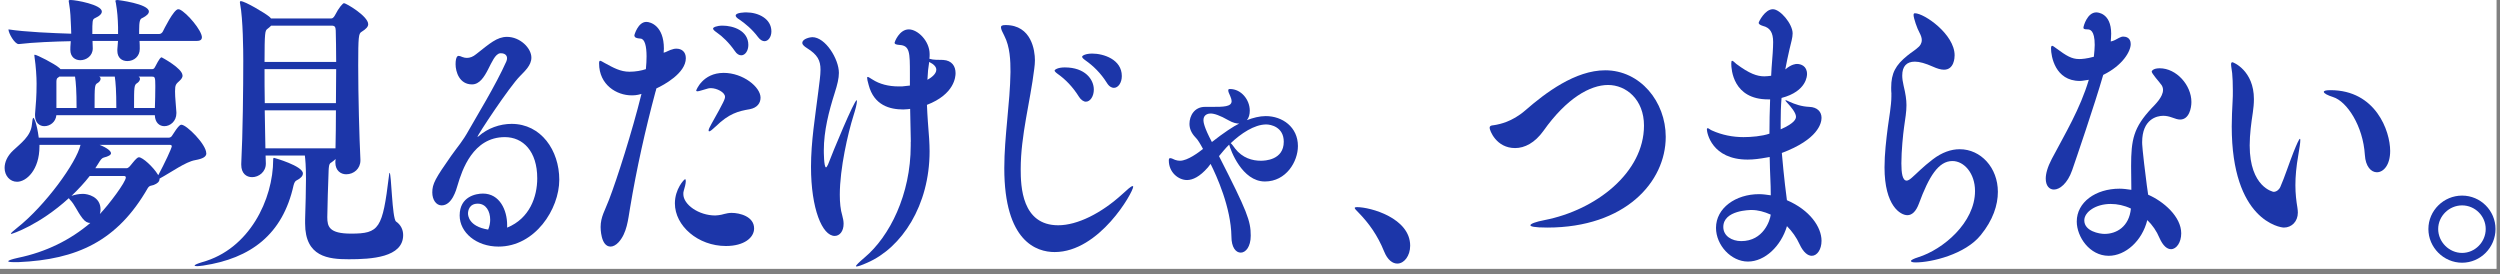
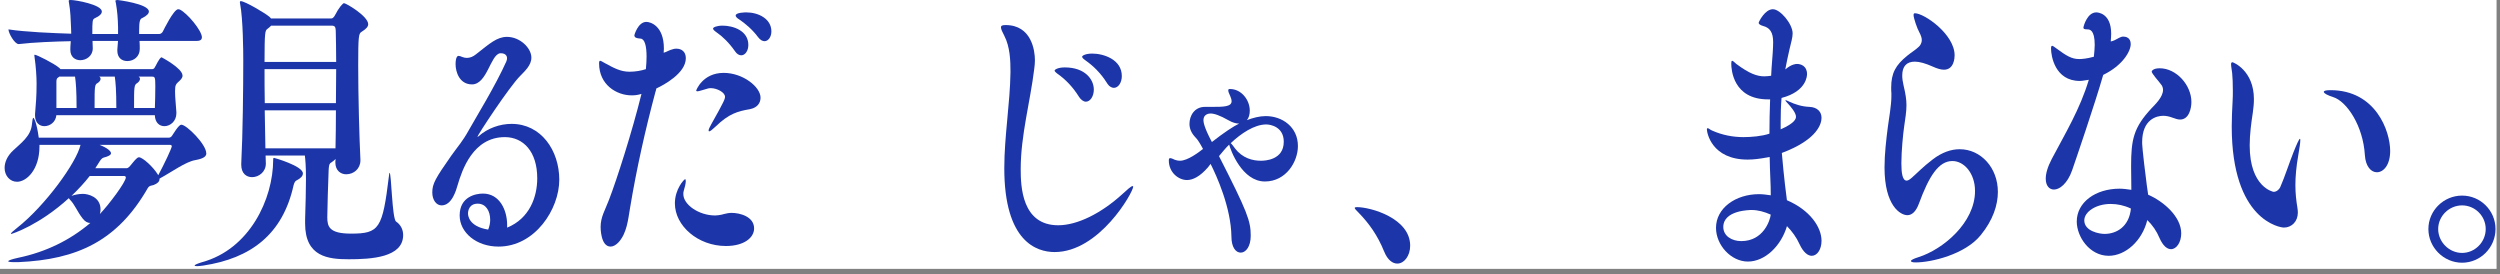
<svg xmlns="http://www.w3.org/2000/svg" width="438" height="48" viewBox="0 0 438 48" fill="none">
  <rect x="0" y="0" width="438" height="48" fill="#808080" stroke="none" />
  <rect width="437.398" height="47.104" fill="white" />
  <path d="M36.153 26.849C36.153 27.455 35.572 27.808 34.167 28.061C32.493 28.364 30.088 30.13 27.951 31.291V31.341C27.951 31.846 27.564 32.149 26.942 32.401C26.555 32.553 26.202 32.452 25.89 32.956C20.566 42.242 13.492 45.473 3.23 45.927H2.532C1.792 45.927 1.447 45.876 1.447 45.775C1.447 45.624 2.027 45.422 3.154 45.17C8.05 44.16 12.323 42.041 15.822 39.063C15.359 39.063 14.93 38.861 14.459 38.255C13.45 36.943 13.139 35.883 12.247 34.975L12.053 34.723C6.847 39.467 2.103 40.981 1.985 40.981C1.943 40.981 1.909 40.981 1.909 40.93C1.909 40.829 2.296 40.476 2.994 39.921C7.932 36.035 13.408 28.465 14.106 25.386H6.914V25.638C6.914 29.777 4.618 31.846 2.986 31.846C1.741 31.846 0.807 30.786 0.807 29.423C0.807 28.465 1.236 27.354 2.321 26.345C3.6 25.134 5.392 23.872 5.585 21.853C5.661 21.046 5.737 20.642 5.854 20.642C5.93 20.642 6.435 21.449 6.788 24.124H29.566C29.718 24.124 29.995 24.023 30.113 23.821C31.282 21.954 31.593 21.853 31.787 21.853C32.678 21.853 36.136 25.285 36.136 26.849H36.153ZM35.37 6.561C35.37 6.864 35.177 7.167 34.512 7.167H24.444C24.486 7.671 24.486 8.126 24.486 8.58C24.486 9.841 23.51 10.699 22.307 10.699C21.373 10.699 20.558 10.144 20.558 8.883V8.681L20.675 7.167H16.209C16.209 7.621 16.251 8.025 16.251 8.428V8.479C16.251 9.791 15.124 10.548 14.072 10.548C13.181 10.548 12.323 9.993 12.323 8.731C12.323 8.63 12.323 7.924 12.398 7.217C9.639 7.268 5.795 7.419 3.306 7.722H3.264C2.565 7.722 1.48 5.804 1.48 5.148C4.391 5.602 9.253 5.804 12.482 5.905C12.482 5.501 12.441 5.097 12.441 4.694C12.365 3.18 12.365 2.12 12.087 0.505C12.045 0.353 12.045 0.252 12.045 0.151C12.045 0 12.121 0 12.398 0C13.256 0 17.841 0.808 17.841 2.019C17.841 2.372 17.529 2.776 16.638 3.18C16.175 3.381 16.175 3.684 16.175 5.955H20.684V4.744C20.642 3.18 20.566 2.069 20.297 0.505C20.255 0.353 20.221 0.252 20.221 0.151C20.221 0.05 20.339 0 20.608 0C20.608 0 26.084 0.656 26.084 2.019C26.084 2.372 25.731 2.776 24.881 3.18C24.528 3.331 24.376 3.735 24.376 5.35V5.955H27.918C28.153 5.955 28.422 5.753 28.54 5.501C28.692 5.198 30.441 1.615 31.223 1.615C31.299 1.615 31.417 1.665 31.492 1.665C32.779 2.271 35.379 5.35 35.379 6.561H35.37ZM31.989 13.223C31.989 13.475 31.871 13.778 31.484 14.131C30.82 14.737 30.668 14.838 30.668 15.999C30.668 17.16 30.82 18.219 30.904 19.683V19.834C30.904 21.247 29.819 22.105 28.801 22.105C27.943 22.105 27.169 21.5 27.127 20.188H9.875C9.757 21.399 8.748 22.105 7.772 22.105C6.914 22.105 6.14 21.5 6.14 20.238V19.986C6.292 18.118 6.409 16.907 6.409 14.636C6.409 13.475 6.292 11.608 6.056 10.043C6.056 9.892 6.014 9.791 6.014 9.69C6.014 9.64 6.014 9.589 6.09 9.589C6.443 9.589 9.547 11.154 10.405 11.911L10.598 12.113H26.614C26.732 12.113 26.967 12.113 27.119 11.81C27.977 10.144 28.17 10.043 28.321 10.043C28.321 10.043 31.972 11.961 31.972 13.223H31.989ZM13.147 13.425H10.388C10.312 13.475 10.228 13.576 10.119 13.627C9.883 13.778 9.883 14.131 9.883 14.434V18.926H13.416C13.416 15.948 13.298 14.434 13.147 13.425ZM22.046 31.089C22.046 30.837 21.811 30.837 21.66 30.837H15.713C14.821 31.997 13.727 33.158 12.525 34.319C13.105 34.117 13.803 33.966 14.543 33.966C15.317 33.966 17.613 34.42 17.613 36.691C17.613 36.943 17.572 37.246 17.496 37.498C19.086 35.833 22.046 31.896 22.046 31.089ZM20.103 13.425H17.386C17.58 13.526 17.622 13.677 17.622 13.829C17.622 14.081 17.386 14.384 17.117 14.535C16.57 14.838 16.57 15.04 16.57 18.926H20.381C20.381 15.948 20.263 14.434 20.112 13.425H20.103ZM30.088 25.588C30.088 25.436 29.936 25.386 29.819 25.386H17.462C18.858 25.941 19.447 26.496 19.447 26.849C19.447 27.152 18.985 27.405 18.169 27.607C17.815 27.707 17.588 28.061 17.277 28.565L16.697 29.474H22.173C22.484 29.474 22.795 29.07 22.837 29.02C23.073 28.767 23.502 28.162 23.889 27.808C24.04 27.657 24.2 27.556 24.351 27.556C24.974 27.556 26.841 29.221 27.691 30.635L27.733 30.685C28.818 28.666 30.105 25.941 30.105 25.588H30.088ZM26.589 13.425H24.292C24.452 13.526 24.528 13.677 24.528 13.829C24.528 14.081 24.292 14.384 24.065 14.535C23.485 14.888 23.485 15.09 23.485 18.926H27.135C27.177 17.614 27.211 16.402 27.211 15.09C27.211 13.475 27.135 13.425 26.589 13.425Z" fill="#1C36A9" />
  <path d="M53.068 30.382C53.068 30.837 52.681 31.24 51.983 31.594C51.79 31.695 51.596 31.846 51.436 32.452C49.535 41.082 43.933 45.271 35.581 46.532C35.118 46.583 34.765 46.633 34.529 46.633C34.26 46.633 34.1 46.583 34.1 46.532C34.1 46.381 34.605 46.179 35.421 45.927C43.698 43.656 47.862 34.925 47.862 27.96C47.862 27.707 47.937 27.657 48.013 27.657C48.055 27.657 53.068 29.07 53.068 30.382ZM57.964 28.515C57.611 28.717 57.611 29.373 57.577 29.827C57.501 31.392 57.341 37.044 57.341 38.054C57.341 39.719 57.695 40.93 61.497 40.93C66.468 40.93 67.014 40.072 68.142 30.837C68.184 30.433 68.217 30.281 68.259 30.281C68.571 30.281 68.688 38.306 69.387 38.811C70.203 39.366 70.632 40.224 70.632 41.183C70.632 45.119 65.038 45.422 61.11 45.422C57.535 45.422 53.455 45.018 53.455 39.164V38.457C53.531 36.59 53.607 32.603 53.607 31.341C53.607 29.02 53.489 27.909 53.413 27.253H46.532L46.575 28.616V28.666C46.575 30.13 45.33 31.038 44.169 31.038C43.16 31.038 42.268 30.382 42.268 28.868V28.666C42.537 23.468 42.621 15.343 42.621 10.649C42.621 8.883 42.579 3.381 42.074 0.707C42.032 0.555 42.032 0.454 42.032 0.353C42.032 0.252 42.074 0.202 42.184 0.202C42.924 0.202 46.457 2.322 47.121 2.877C47.273 2.978 47.391 3.129 47.475 3.23H58.048C58.401 3.23 58.628 2.776 58.712 2.624C59.377 1.312 60.075 0.555 60.269 0.555C60.622 0.555 64.508 2.826 64.508 4.239C64.508 4.694 64.121 5.097 63.305 5.602C62.842 5.905 62.758 6.41 62.758 11.457C62.758 16.756 62.952 24.074 63.145 27.96V28.111C63.145 29.524 62.018 30.534 60.655 30.534C59.688 30.534 58.754 29.878 58.754 28.465V28.364L58.797 27.859C58.637 28.01 58.367 28.263 57.981 28.515H57.964ZM46.81 5.097C46.457 5.4 46.347 5.602 46.347 10.851H58.897C58.897 8.681 58.855 6.712 58.822 5.35C58.78 4.744 58.704 4.492 58.081 4.492H47.508C47.315 4.694 47.079 4.896 46.81 5.097ZM58.855 18.068C58.855 16.049 58.897 14.03 58.897 12.113H46.347C46.347 13.98 46.347 15.999 46.389 18.068H58.864H58.855ZM46.381 19.33L46.499 25.992H58.78C58.822 24.023 58.855 21.702 58.855 19.33H46.381Z" fill="#1C36A9" />
  <path d="M88.876 39.871C92.804 38.255 94.125 34.47 94.125 31.24C94.125 26.496 91.635 24.023 88.447 24.023C82.853 24.023 80.944 29.827 80.17 32.452C79.934 33.259 79.194 35.984 77.369 35.984C76.435 35.984 75.737 35.026 75.737 33.713C75.737 32.199 76.284 31.24 79.043 27.304C80.33 25.487 80.986 24.881 82.189 22.711C83.434 20.491 86.849 14.939 88.716 10.75C88.792 10.548 88.834 10.397 88.834 10.195C88.834 9.64 88.371 9.337 87.824 9.337H87.589C85.915 9.64 85.335 14.787 82.693 14.787C80.481 14.787 79.817 12.567 79.817 11.255C79.817 9.791 80.279 9.791 80.321 9.791C80.473 9.791 80.708 9.842 81.019 9.993C81.289 10.094 81.524 10.144 81.793 10.144C82.34 10.144 82.878 9.942 83.425 9.488C85.797 7.621 87.076 6.46 88.825 6.46C91.122 6.46 93.098 8.428 93.098 10.094C93.098 11.457 91.929 12.466 91.113 13.324C89.246 15.191 83.652 23.67 83.652 23.973C83.694 23.973 83.728 23.973 83.846 23.872C85.436 22.459 87.58 21.702 89.633 21.702C94.797 21.702 97.986 26.345 97.986 31.493C97.986 36.641 93.746 43.202 87.337 43.202C83.45 43.202 80.532 40.728 80.532 37.751C80.532 34.42 83.408 33.915 84.611 33.915C87.564 33.915 88.851 36.842 88.851 39.416V39.871H88.876ZM85.881 38.508C85.881 36.994 85.141 35.682 83.703 35.682C82.189 35.682 81.995 36.943 81.995 37.398C81.995 37.65 82.037 39.669 85.528 40.224C85.764 39.669 85.881 39.063 85.881 38.508Z" fill="#1C36A9" />
  <path d="M114.859 15.999C113.034 22.812 111.52 29.625 110.393 36.388C110.039 38.457 109.846 40.829 108.374 42.444C107.911 42.949 107.398 43.202 106.977 43.202C105.228 43.202 105.228 39.921 105.228 39.77C105.228 38.003 106.002 36.842 106.708 34.975C108.105 31.341 110.754 23.064 112.386 16.453C111.57 16.705 110.99 16.705 110.637 16.705C108.071 16.705 104.959 14.888 104.959 11.103C104.959 10.75 105.034 10.649 105.152 10.649C105.304 10.649 105.581 10.851 105.968 11.053C107.449 11.86 108.685 12.567 110.283 12.567C111.368 12.567 112.42 12.365 113.16 12.113C113.236 11.305 113.278 10.548 113.278 9.892C113.278 8.075 112.966 6.813 112.226 6.763C111.528 6.712 111.141 6.611 111.141 6.157C111.141 6.157 111.764 3.836 113.244 3.836C113.942 3.836 116.314 4.492 116.314 8.529C116.314 8.782 116.272 8.983 116.272 9.236C116.777 9.135 117.164 8.782 118.022 8.58C118.173 8.529 118.375 8.529 118.526 8.529C119.384 8.529 120.158 9.034 120.158 10.195C120.158 12.819 116.314 14.888 114.994 15.494L114.876 15.999H114.859ZM127.182 43.1C122.286 43.1 118.241 39.568 118.241 35.631C118.241 33.108 119.872 31.392 120.032 31.392C120.108 31.392 120.15 31.543 120.15 31.745C120.15 32.149 119.956 32.906 119.797 33.41C119.721 33.612 119.721 33.814 119.721 34.016C119.721 35.833 122.404 37.751 125.315 37.751C125.508 37.751 125.701 37.7 125.895 37.7C126.559 37.65 127.216 37.297 128.191 37.297C129.554 37.297 132.119 37.902 132.119 40.022C132.119 41.637 130.37 43.1 127.182 43.1ZM126.795 12.769C130.176 12.769 133.247 15.242 133.247 17.109C133.247 18.068 132.666 18.875 131.379 19.128C129.318 19.481 127.729 19.885 125.39 22.156C124.81 22.711 124.415 23.014 124.263 23.014C124.187 23.014 124.145 22.963 124.145 22.862C124.145 22.661 124.339 22.257 124.65 21.702C126.904 17.715 127.022 17.311 127.022 16.958C127.022 16.15 125.542 15.444 124.574 15.444C124.423 15.444 124.221 15.444 124.07 15.494C123.136 15.746 122.48 15.999 122.169 15.999C122.051 15.999 121.975 15.948 121.975 15.847C121.975 15.847 123.06 12.769 126.795 12.769ZM128.738 8.933C127.762 7.52 126.559 6.359 125.592 5.703C125.163 5.4 124.928 5.198 124.928 4.996C124.928 4.795 125.55 4.492 126.602 4.492C128.427 4.492 131.11 5.35 131.11 7.873C131.11 8.883 130.563 9.69 129.865 9.69C129.512 9.69 129.091 9.488 128.738 8.933ZM132.818 6.511C131.808 5.148 130.521 4.088 129.554 3.432C129.125 3.18 128.889 2.927 128.889 2.725C128.889 2.17 130.639 2.17 130.757 2.17C132.86 2.17 135.148 3.28 135.148 5.501C135.148 6.46 134.601 7.217 133.945 7.217C133.591 7.217 133.205 7.015 132.818 6.511Z" fill="#1C36A9" />
-   <path d="M142.087 29.221C142.087 24.78 142.827 20.39 143.366 16.049C143.559 14.434 143.753 13.223 143.753 12.213C143.753 10.598 143.248 9.589 141.381 8.428C140.994 8.176 140.565 7.873 140.565 7.52C140.565 6.763 142.003 6.51 142.314 6.51C144.611 6.51 146.974 10.346 146.974 12.769C146.974 13.728 146.705 14.838 146.234 16.302C145.225 19.481 144.333 22.913 144.333 26.345C144.333 26.496 144.333 29.323 144.72 29.323C144.796 29.323 144.913 29.171 145.073 28.818C145.847 26.749 149.658 17.563 150.087 17.563C150.129 17.563 150.129 17.664 150.129 17.765C150.129 18.169 149.893 19.128 149.506 20.339C148.572 23.317 147.134 29.474 147.134 34.117C147.134 35.48 147.252 36.741 147.563 37.751C147.714 38.306 147.799 38.76 147.799 39.214C147.799 40.527 147.1 41.334 146.242 41.334C144.064 41.334 142.087 36.59 142.087 29.221ZM159.575 24.831L159.457 19.077C159.297 19.077 159.188 19.128 159.07 19.128C158.801 19.128 158.523 19.178 158.254 19.178C155.924 19.178 153.123 18.472 152.189 14.888C151.996 14.232 151.92 13.829 151.92 13.627C151.92 13.526 151.962 13.475 152.038 13.475C152.156 13.475 152.425 13.677 152.854 13.929C154.099 14.737 155.689 15.141 157.438 15.141H158.019L159.415 14.989V12.92C159.415 9.236 159.415 7.974 157.59 7.873C157.085 7.823 156.732 7.772 156.732 7.469C156.732 7.368 157.548 5.148 159.221 5.148C160.778 5.148 162.872 7.167 162.872 9.488C162.872 9.741 162.872 9.993 162.83 10.296C163.688 10.548 164.193 10.447 165.236 10.498C166.792 10.598 167.414 11.608 167.414 12.819C167.414 13.425 167.254 16.503 162.401 18.371C162.477 20.39 162.636 22.307 162.788 24.326C162.83 25.083 162.864 25.79 162.864 26.496C162.864 35.984 158.002 43.403 151.945 46.028C150.936 46.482 150.314 46.684 150.078 46.684C150.002 46.684 149.96 46.684 149.96 46.633C149.96 46.482 150.465 45.977 151.474 45.119C155.865 41.435 159.558 34.067 159.558 25.487V24.831H159.575ZM162.485 13.98C163.032 13.677 164.041 13.021 164.041 12.213C164.041 11.709 163.612 11.255 162.796 10.851C162.603 12.062 162.561 12.516 162.485 13.98Z" fill="#1C36A9" />
-   <path d="M175.952 6.258C175.598 5.602 175.371 5.097 175.371 4.795C175.371 4.492 175.607 4.391 176.187 4.391C180.738 4.391 181.318 8.882 181.318 10.548C181.318 11.002 181.276 11.507 181.2 12.062C180.502 17.816 178.828 23.72 178.828 29.625C178.828 32.653 179.022 39.467 185.398 39.467C188.779 39.467 192.977 37.347 196.627 34.016C197.443 33.259 198.183 32.603 198.419 32.603C198.495 32.603 198.537 32.653 198.537 32.704C198.537 33.663 192.632 44.16 184.775 44.16C181.629 44.16 175.952 42.343 175.952 29.474C175.952 23.872 176.961 18.169 177.037 12.617C177.037 10.598 176.961 8.226 175.952 6.258ZM189.006 16.907C187.955 15.242 186.71 13.929 185.272 12.92C184.918 12.668 184.767 12.466 184.767 12.365C184.767 12.213 185.314 11.81 186.55 11.81C190.125 11.81 191.639 13.929 191.639 15.696C191.639 16.857 191.017 17.816 190.243 17.816C189.856 17.816 189.385 17.513 188.998 16.907H189.006ZM193.902 14.485C192.85 12.819 191.572 11.557 190.134 10.548C189.78 10.296 189.587 10.094 189.587 9.942C189.587 9.74 190.209 9.387 191.37 9.387C193.313 9.387 196.543 10.397 196.543 13.324C196.543 14.485 195.921 15.393 195.147 15.393C194.76 15.393 194.289 15.141 193.902 14.485Z" fill="#1C36A9" />
+   <path d="M175.952 6.258C175.598 5.602 175.371 5.097 175.371 4.795C175.371 4.492 175.607 4.391 176.187 4.391C180.738 4.391 181.318 8.882 181.318 10.548C181.318 11.002 181.276 11.507 181.2 12.062C180.502 17.816 178.828 23.72 178.828 29.625C178.828 32.653 179.022 39.467 185.398 39.467C188.779 39.467 192.977 37.347 196.627 34.016C197.443 33.259 198.183 32.603 198.419 32.603C198.495 32.603 198.537 32.653 198.537 32.704C198.537 33.663 192.632 44.16 184.775 44.16C181.629 44.16 175.952 42.343 175.952 29.474C175.952 23.872 176.961 18.169 177.037 12.617C177.037 10.598 176.961 8.226 175.952 6.258ZM189.006 16.907C187.955 15.242 186.71 13.929 185.272 12.92C184.918 12.668 184.767 12.466 184.767 12.365C184.767 12.213 185.314 11.81 186.55 11.81C190.125 11.81 191.639 13.929 191.639 15.696C191.639 16.857 191.017 17.816 190.243 17.816C189.856 17.816 189.385 17.513 188.998 16.907H189.006ZM193.902 14.485C192.85 12.819 191.572 11.557 190.134 10.548C189.78 10.296 189.587 10.094 189.587 9.942C189.587 9.74 190.209 9.387 191.37 9.387C193.313 9.387 196.543 10.397 196.543 13.324C196.543 14.485 195.921 15.393 195.147 15.393C194.76 15.393 194.289 15.141 193.902 14.485" fill="#1C36A9" />
  <path d="M211.583 29.373C210.22 30.938 208.975 31.543 207.966 31.543C206.485 31.543 204.778 30.231 204.778 28.111C204.778 27.808 204.854 27.707 205.013 27.707C205.249 27.707 205.518 27.859 205.871 28.01C206.14 28.111 206.452 28.162 206.729 28.162C208.092 28.162 210.069 26.648 210.767 26.093C210.304 25.235 209.833 24.427 209.446 24.074C208.672 23.266 208.395 22.459 208.395 21.702C208.395 20.289 209.253 18.724 211.112 18.724H212.357C214.3 18.724 215.78 18.724 215.78 17.715C215.78 17.513 215.704 17.21 215.545 16.857C215.309 16.352 215.191 16.049 215.191 15.847C215.191 15.645 215.267 15.595 215.503 15.595C217.446 15.595 218.96 17.462 218.96 19.38C218.96 20.036 218.808 20.642 218.455 21.046C219.54 20.642 220.667 20.339 221.761 20.339C224.671 20.339 227.396 22.257 227.396 25.588C227.396 28.313 225.336 31.796 221.609 31.796C217.605 31.796 215.587 26.294 215.351 25.335C214.729 25.941 214.148 26.648 213.568 27.354C218.539 37.095 219.128 38.71 219.128 41.284C219.128 43.252 218.236 44.261 217.378 44.261C216.52 44.261 215.746 43.353 215.746 41.435C215.671 36.338 213.139 30.786 212.096 28.717L211.591 29.373H211.583ZM215.275 21.096C213.686 20.188 212.71 19.885 212.087 19.885C211.818 19.885 210.843 19.986 210.843 21.046C210.843 21.348 210.918 22.257 212.323 24.881C214.384 23.266 216.133 22.105 217.101 21.651C216.596 21.651 215.974 21.5 215.275 21.096ZM216.36 25.992C217.681 27.707 219.431 28.162 220.911 28.162C221.576 28.162 224.915 28.061 224.915 24.831C224.915 22.257 222.661 21.803 221.845 21.803C219.75 21.803 217.378 23.418 215.629 25.083C215.864 25.285 216.133 25.689 216.369 25.992H216.36Z" fill="#1C36A9" />
  <path d="M242.478 44.009C241.351 41.233 239.837 39.114 238.012 37.246C237.625 36.842 237.347 36.59 237.347 36.439C237.347 36.338 237.465 36.287 237.734 36.287C240.106 36.287 247.062 38.205 247.062 43.05C247.062 44.816 246.011 46.179 244.808 46.179C243.992 46.179 243.101 45.574 242.478 44.009Z" fill="#1C36A9" />
-   <path d="M271.077 39.87C268.781 39.87 268.125 39.669 268.125 39.467C268.125 39.214 269.017 38.861 270.615 38.558C279.632 36.792 288.027 30.231 288.027 22.005C288.027 17.412 284.881 14.888 281.735 14.888C278.589 14.888 274.467 17.21 270.421 22.913C268.907 25.033 267.116 25.941 265.45 25.941C262.111 25.941 260.984 22.812 260.984 22.408C260.984 21.853 261.648 22.005 262.187 21.853C262.615 21.752 264.87 21.399 267.242 19.33C270.775 16.251 275.99 12.315 281.23 12.315C287.371 12.315 291.837 17.816 291.837 23.973C291.837 31.896 284.721 39.87 271.086 39.87H271.077Z" fill="#1C36A9" />
  <path d="M309.459 27.607C308.374 27.808 307.247 27.96 306.195 27.96C299.895 27.96 299.046 23.266 299.046 22.661C299.046 22.509 299.121 22.459 299.197 22.459C299.357 22.459 299.66 22.762 299.937 22.862C301.729 23.67 303.63 24.023 305.455 24.023C306.818 24.023 308.677 23.872 310.006 23.418C310.006 21.449 310.048 19.43 310.124 17.412H309.77C303.63 17.412 303.319 12.163 303.319 11.154C303.319 10.8 303.361 10.649 303.47 10.649C303.664 10.649 303.933 11.002 304.21 11.204C306.507 12.92 307.861 13.374 309.106 13.374C309.493 13.374 309.88 13.324 310.309 13.273V13.223L310.384 11.86C310.544 9.942 310.654 8.428 310.654 7.368C310.654 5.703 310.107 4.845 308.862 4.542C308.399 4.391 308.122 4.239 308.122 3.987C308.122 3.836 309.207 1.615 310.611 1.615C311.898 1.615 314.069 4.189 314.069 5.854C314.069 6.611 313.799 7.419 313.522 8.63C313.253 9.841 312.975 11.053 312.782 12.163C313.909 11.204 314.683 11.204 314.842 11.204C315.507 11.204 316.592 11.557 316.592 12.97C316.592 13.172 316.592 15.999 312.126 17.159C312.008 18.623 311.974 19.986 311.974 21.399V22.661C314.498 21.55 314.657 20.793 314.657 20.44C314.657 19.733 313.682 18.623 313.261 18.169C312.95 17.816 312.798 17.664 312.798 17.614C312.798 17.563 312.841 17.563 312.874 17.563C312.992 17.563 313.261 17.715 313.497 17.816C314.472 18.27 315.675 18.674 316.996 18.724C318.392 18.774 319.132 19.582 319.132 20.642C319.132 21.601 318.51 24.427 312.176 26.799C312.529 30.938 312.992 34.622 313.068 35.076C317.072 36.792 319.132 39.77 319.132 42.192C319.132 43.706 318.358 44.816 317.425 44.816C316.727 44.816 315.944 44.211 315.288 42.798C314.742 41.586 313.968 40.527 313.076 39.618C312.025 43.151 309.19 45.826 306.238 45.826C303.285 45.826 300.644 42.949 300.644 39.921C300.644 36.439 304.101 34.016 308.181 34.016C308.845 34.016 309.543 34.117 310.241 34.218C310.241 33.108 310.199 31.997 310.166 31.341C310.09 30.079 310.09 28.818 310.048 27.506L309.468 27.607H309.459ZM306.894 36.792C306.658 36.792 301.922 36.792 301.922 39.77C301.922 41.334 303.403 42.242 305.068 42.242C308.954 42.242 310.124 38.609 310.233 37.599C309.106 37.095 307.979 36.792 306.894 36.792Z" fill="#1C36A9" />
  <path d="M331.379 16.453C331.337 16.049 331.337 15.696 331.337 15.342C331.337 12.819 332.111 11.406 334.172 9.74C334.837 9.185 335.568 8.782 336.191 8.176C336.351 8.025 336.696 7.621 336.696 7.015C336.696 6.662 336.578 6.258 336.309 5.753C335.88 4.996 335.257 3.18 335.257 2.624C335.257 2.422 335.333 2.322 335.493 2.322C337.125 2.322 342.449 6.006 342.449 9.69C342.449 10.094 342.373 12.213 340.582 12.213C340.035 12.213 339.379 12.012 338.597 11.658C337.352 11.103 336.3 10.8 335.484 10.8C334.046 10.8 333.272 11.608 333.272 13.223C333.272 13.727 333.348 14.333 333.508 14.989C333.861 16.453 334.012 17.462 334.012 18.421C334.012 19.582 333.819 20.692 333.583 22.358C333.432 23.418 333.121 26.395 333.121 28.616C333.121 30.332 333.314 31.644 334.054 31.644C334.29 31.644 334.601 31.442 334.946 31.139C335.88 30.332 336.847 29.272 338.639 27.909C340.228 26.698 341.827 26.143 343.341 26.143C347.033 26.143 350.028 29.373 350.028 33.612C350.028 35.934 349.17 38.558 347.033 41.183C344.316 44.564 338.403 45.977 335.61 45.977C335.064 45.977 334.795 45.876 334.795 45.725C334.795 45.574 335.257 45.321 336.073 45.069C340.422 43.706 346.024 39.013 346.024 33.461C346.024 30.382 344.123 28.212 342.062 28.212C339.614 28.212 337.94 30.938 336.191 35.681C335.686 37.044 334.988 37.7 334.172 37.7C332.969 37.7 330.168 36.085 330.168 29.322C330.168 26.95 330.479 24.377 330.749 22.257C330.942 20.793 331.371 18.421 331.371 16.907V16.453H331.379Z" fill="#1C36A9" />
  <path d="M364.395 14.182C360.046 14.182 359.339 9.841 359.339 8.479C359.339 8.176 359.415 8.025 359.533 8.025C359.684 8.025 359.92 8.226 360.273 8.479C362.056 9.791 362.956 10.346 364.277 10.346C364.706 10.346 365.555 10.296 366.842 9.942C366.918 9.185 366.994 8.479 366.994 7.873C366.994 5.249 366.136 5.148 365.715 5.148C365.051 5.148 365.017 4.996 365.017 4.845C365.017 4.593 365.682 2.17 367.271 2.17C367.423 2.17 369.879 2.221 369.879 5.905C369.879 6.309 369.837 6.763 369.803 7.268C370.072 7.217 370.35 7.116 370.543 7.015C370.972 6.813 371.519 6.41 371.982 6.41C372.411 6.41 373.302 6.561 373.302 7.722C373.302 8.983 371.906 11.457 368.483 13.122C367.002 18.27 363.621 28.162 363.04 29.827C362.224 32.149 360.862 33.209 359.852 33.209C359.037 33.209 358.414 32.553 358.414 31.291C358.414 30.433 358.725 29.272 359.465 27.859C361.838 23.367 364.437 19.077 365.959 13.98C364.79 14.182 364.487 14.182 364.403 14.182H364.395ZM376.364 34.117C379.047 35.278 382.151 37.953 382.151 40.88C382.151 42.444 381.335 43.656 380.36 43.656C379.695 43.656 378.963 43.1 378.341 41.687C377.836 40.476 377.096 39.416 376.204 38.558C375.313 42.192 372.394 44.816 369.442 44.816C366.102 44.816 363.848 41.486 363.848 38.811C363.848 35.429 367.154 33.057 371.351 33.057C372.015 33.057 372.714 33.158 373.412 33.259C373.412 31.846 373.37 30.382 373.37 29.121C373.37 24.427 373.799 22.358 376.945 18.976C377.567 18.32 378.963 17.008 378.963 15.746C378.963 15.494 378.888 15.191 378.728 14.939C378.417 14.485 378.03 14.081 377.676 13.627C377.247 13.072 376.978 12.718 376.978 12.516C376.978 12.516 377.13 11.961 378.375 11.961C381.327 11.961 383.935 14.939 383.935 17.866C383.935 18.926 383.548 20.945 381.949 20.945C381.562 20.945 381.091 20.793 380.553 20.591C380.006 20.39 379.502 20.288 378.997 20.288C377.912 20.288 375.304 20.844 375.304 24.932C375.304 25.184 375.304 26.093 376.12 32.452L376.356 34.117H376.364ZM369.795 35.732C367.154 35.732 365.168 37.145 365.168 38.609C365.168 40.527 367.852 40.981 368.71 40.981C370.813 40.981 373.025 39.719 373.336 36.539C372.167 35.984 370.964 35.732 369.795 35.732Z" fill="#1C36A9" />
  <path d="M400.135 39.87C399.47 39.87 391 38.609 391 22.156C391 20.692 391.076 19.178 391.151 17.715C391.194 17.159 391.194 16.503 391.194 15.847C391.194 14.686 391.151 13.526 391.076 12.819C391 12.163 390.882 11.608 390.882 11.255C390.882 11.053 390.958 10.901 391.118 10.901C391.278 10.901 394.886 12.365 394.886 17.361C394.886 18.169 394.81 18.926 394.693 19.733C394.424 21.5 394.146 23.518 394.146 25.487C394.146 32.805 398.268 33.612 398.343 33.612C398.966 33.612 399.428 33.007 399.513 32.754C400.253 31.089 401.102 28.465 401.809 26.698C402.431 25.134 402.818 24.326 402.936 24.326C403.012 24.326 403.012 24.427 403.012 24.578C403.012 24.982 402.894 25.84 402.658 27.203C402.305 29.171 402.154 30.937 402.154 32.452C402.154 33.966 402.314 35.227 402.507 36.388C402.549 36.691 402.583 36.994 402.583 37.246C402.583 38.811 401.498 39.87 400.135 39.87ZM414.325 27.152C414.014 22.055 411.179 17.765 408.765 17.008C407.798 16.705 407.133 16.352 407.133 16.1C407.133 15.898 407.487 15.797 408.303 15.797C416.226 15.797 418.758 22.963 418.758 26.446C418.758 28.919 417.589 30.18 416.428 30.18C415.419 30.18 414.443 29.171 414.325 27.152Z" fill="#1C36A9" />
  <path d="M425.454 40.123C425.454 36.893 428.128 34.268 431.359 34.268C434.589 34.268 437.213 36.893 437.213 40.123C437.213 43.353 434.589 46.028 431.359 46.028C428.128 46.028 425.454 43.353 425.454 40.123ZM435.497 40.123C435.497 37.852 433.63 35.984 431.359 35.984C429.087 35.984 427.17 37.852 427.17 40.123C427.17 42.394 429.087 44.312 431.359 44.312C433.63 44.312 435.497 42.394 435.497 40.123Z" fill="#1C36A9" />
</svg>